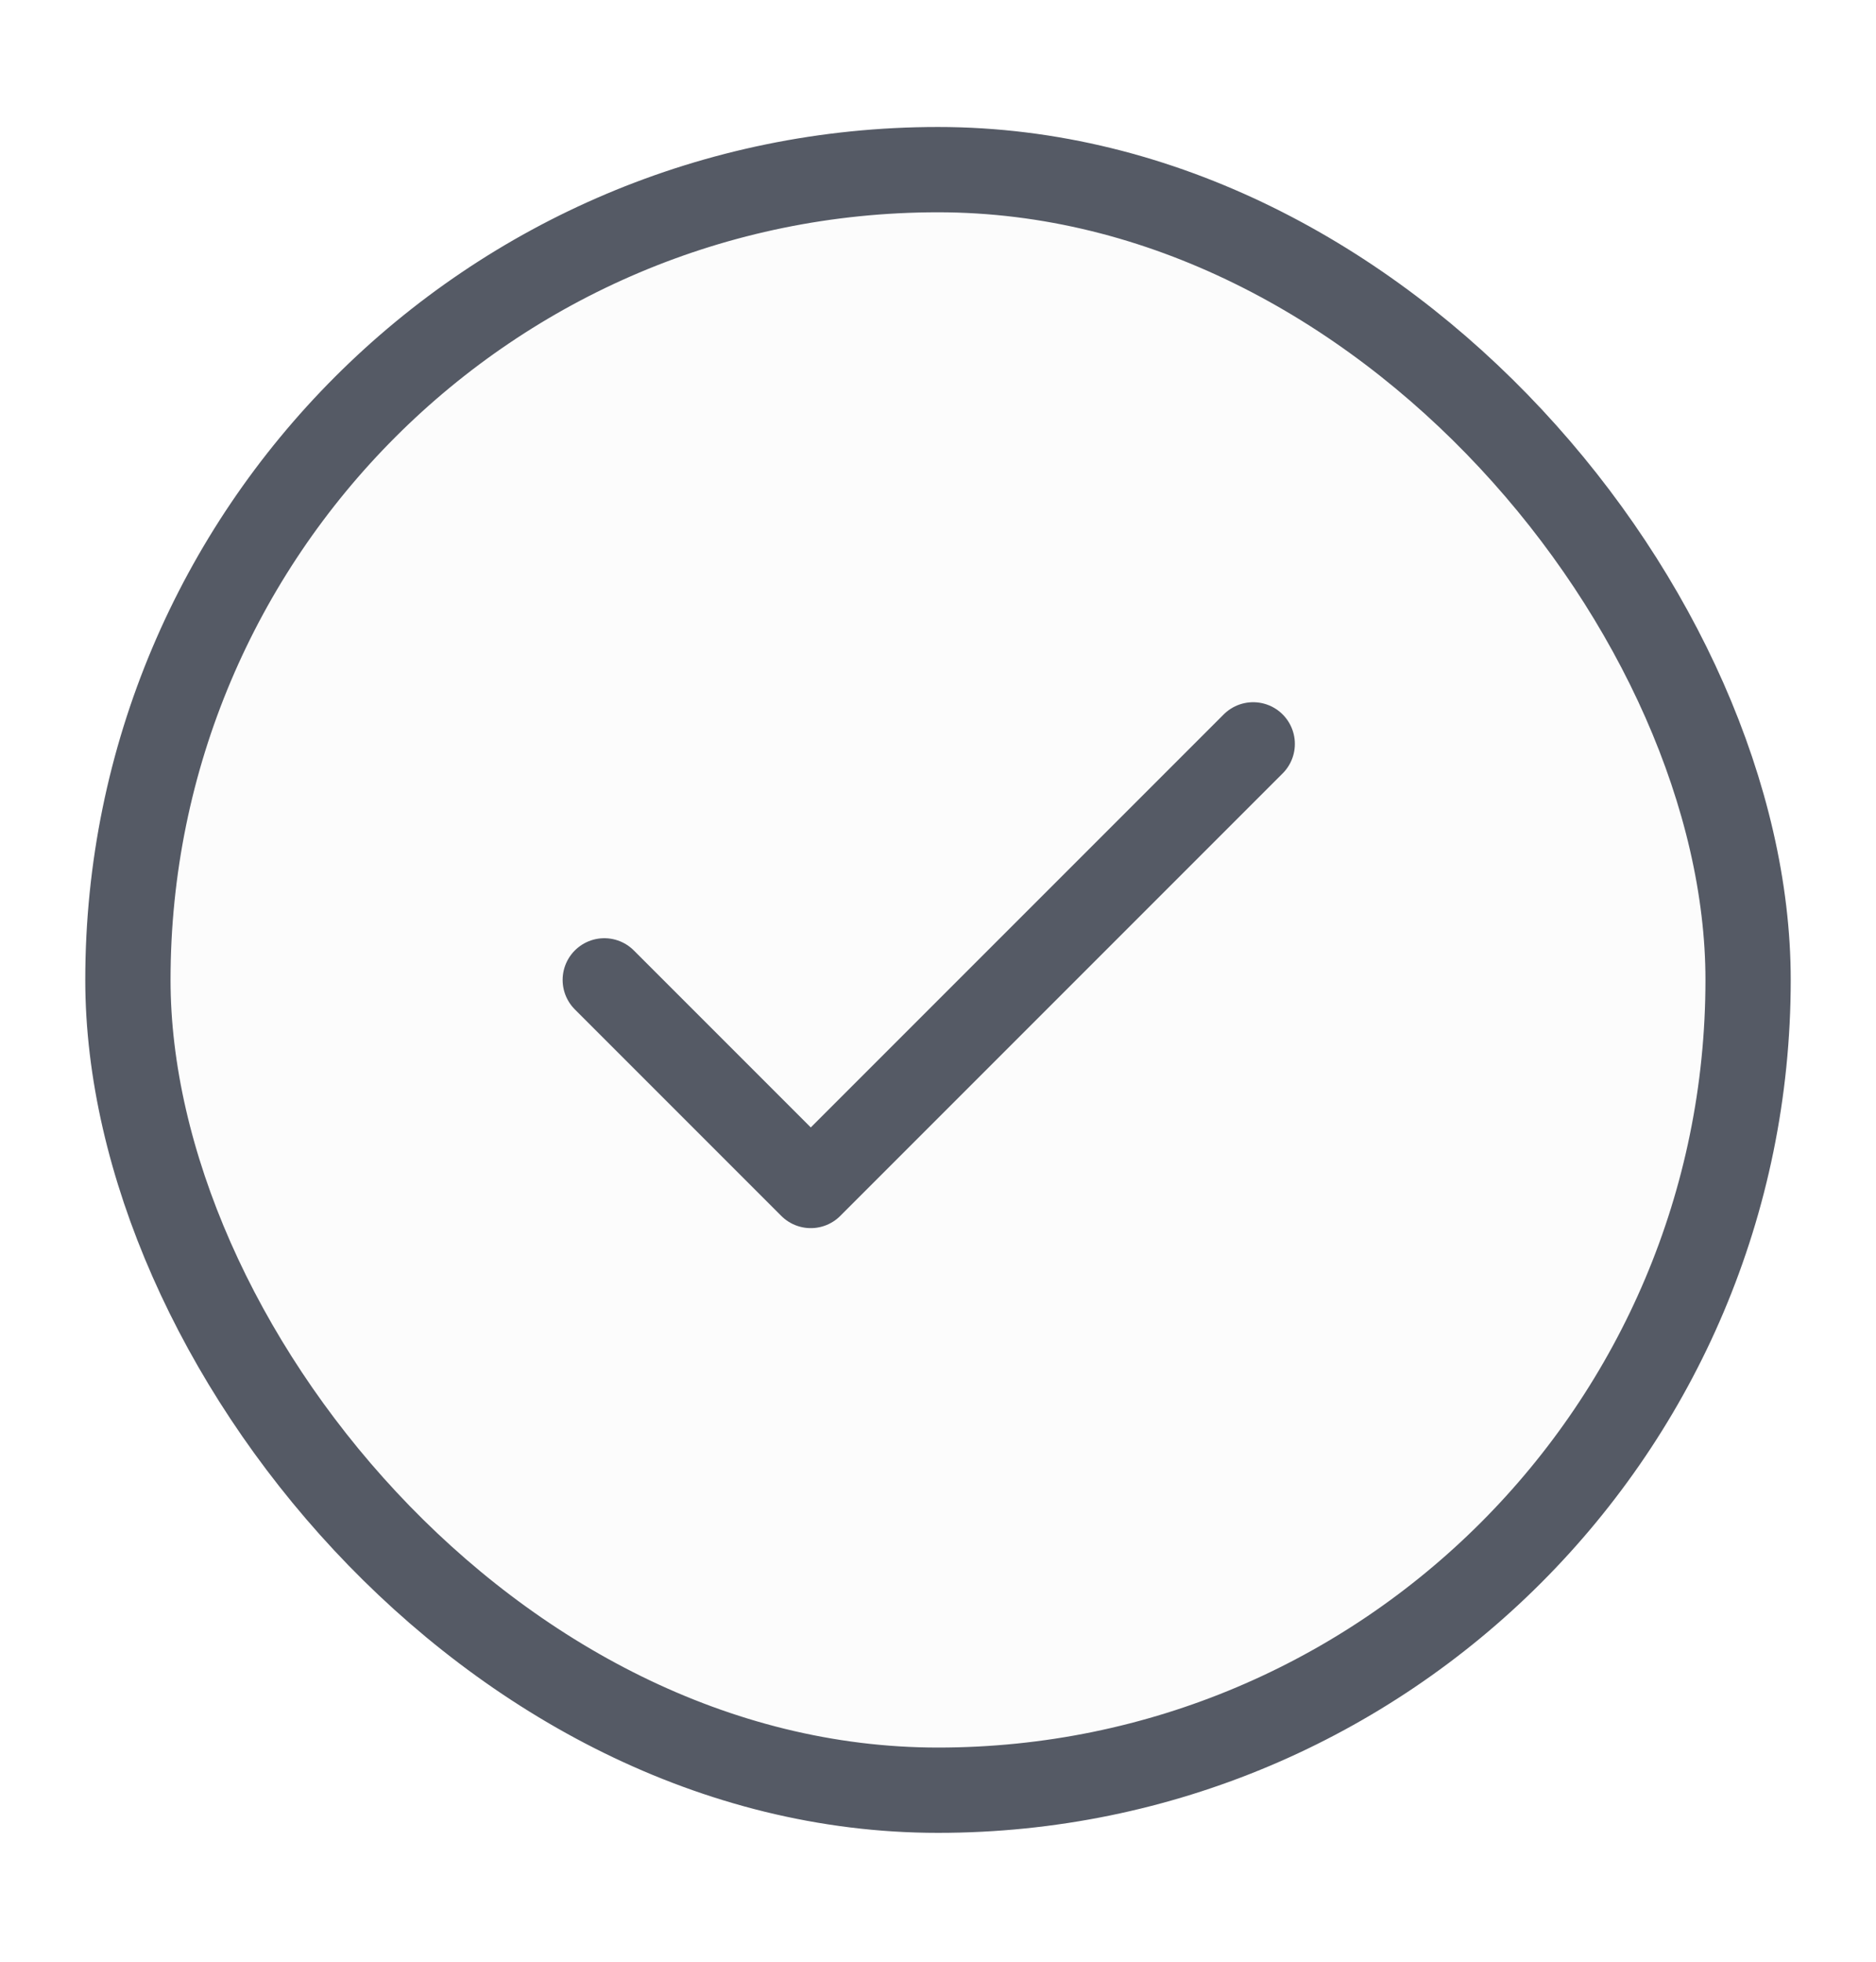
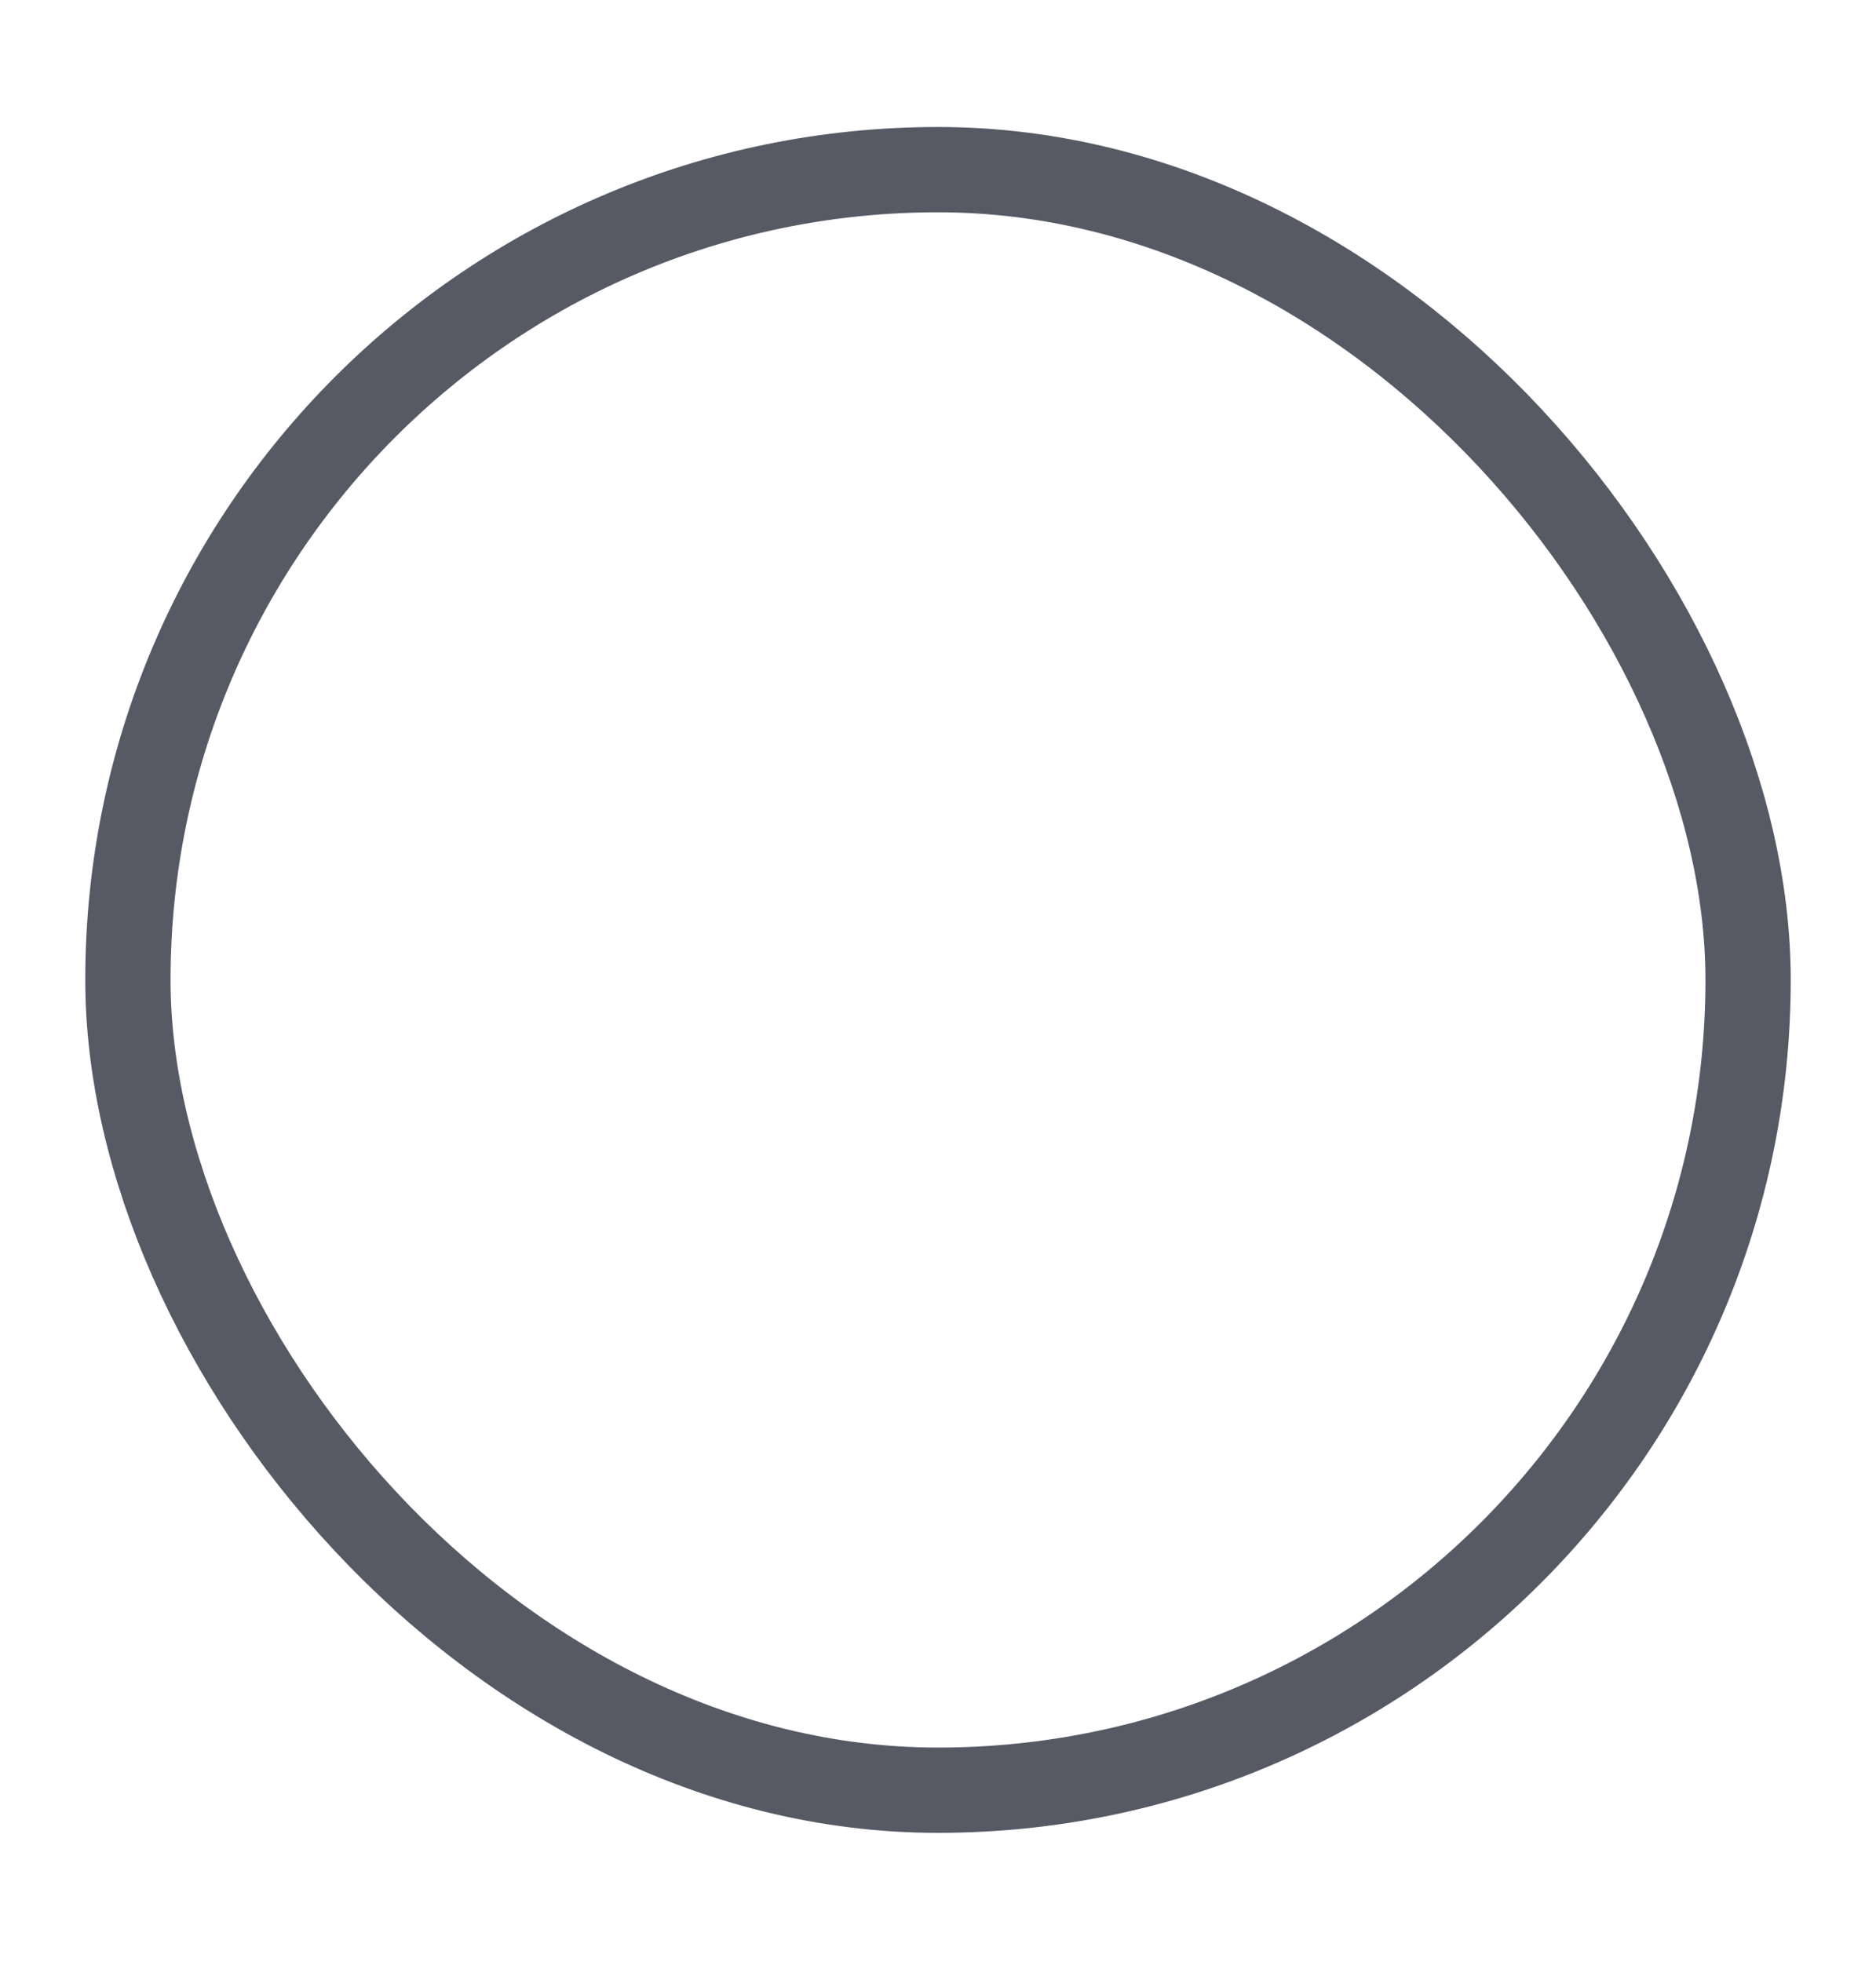
<svg xmlns="http://www.w3.org/2000/svg" width="22" height="23" viewBox="0 0 22 23" fill="none">
  <g filter="url(#filter0_d_42_16766)">
-     <rect x="1" y="1" width="20" height="20" rx="10" fill="#FCFCFC" />
    <rect x="1.5" y="1.5" width="19" height="19" rx="9.5" stroke="#555A65" />
-     <path d="M7.087 11L9.508 13.421L14.696 8.233" stroke="#555A65" stroke-width="0.978" stroke-linecap="round" stroke-linejoin="round" />
  </g>
  <defs>
    <filter id="filter0_d_42_16766" x="0.022" y="0.511" width="21.956" height="21.956" filterUnits="userSpaceOnUse" color-interpolation-filters="sRGB">
      <feFlood flood-opacity="0" result="BackgroundImageFix" />
      <feColorMatrix in="SourceAlpha" type="matrix" values="0 0 0 0 0 0 0 0 0 0 0 0 0 0 0 0 0 0 127 0" result="hardAlpha" />
      <feOffset dy="0.489" />
      <feGaussianBlur stdDeviation="0.489" />
      <feComposite in2="hardAlpha" operator="out" />
      <feColorMatrix type="matrix" values="0 0 0 0 0.063 0 0 0 0 0.094 0 0 0 0 0.157 0 0 0 0.05 0" />
      <feBlend mode="normal" in2="BackgroundImageFix" result="effect1_dropShadow_42_16766" />
      <feBlend mode="normal" in="SourceGraphic" in2="effect1_dropShadow_42_16766" result="shape" />
    </filter>
  </defs>
</svg>